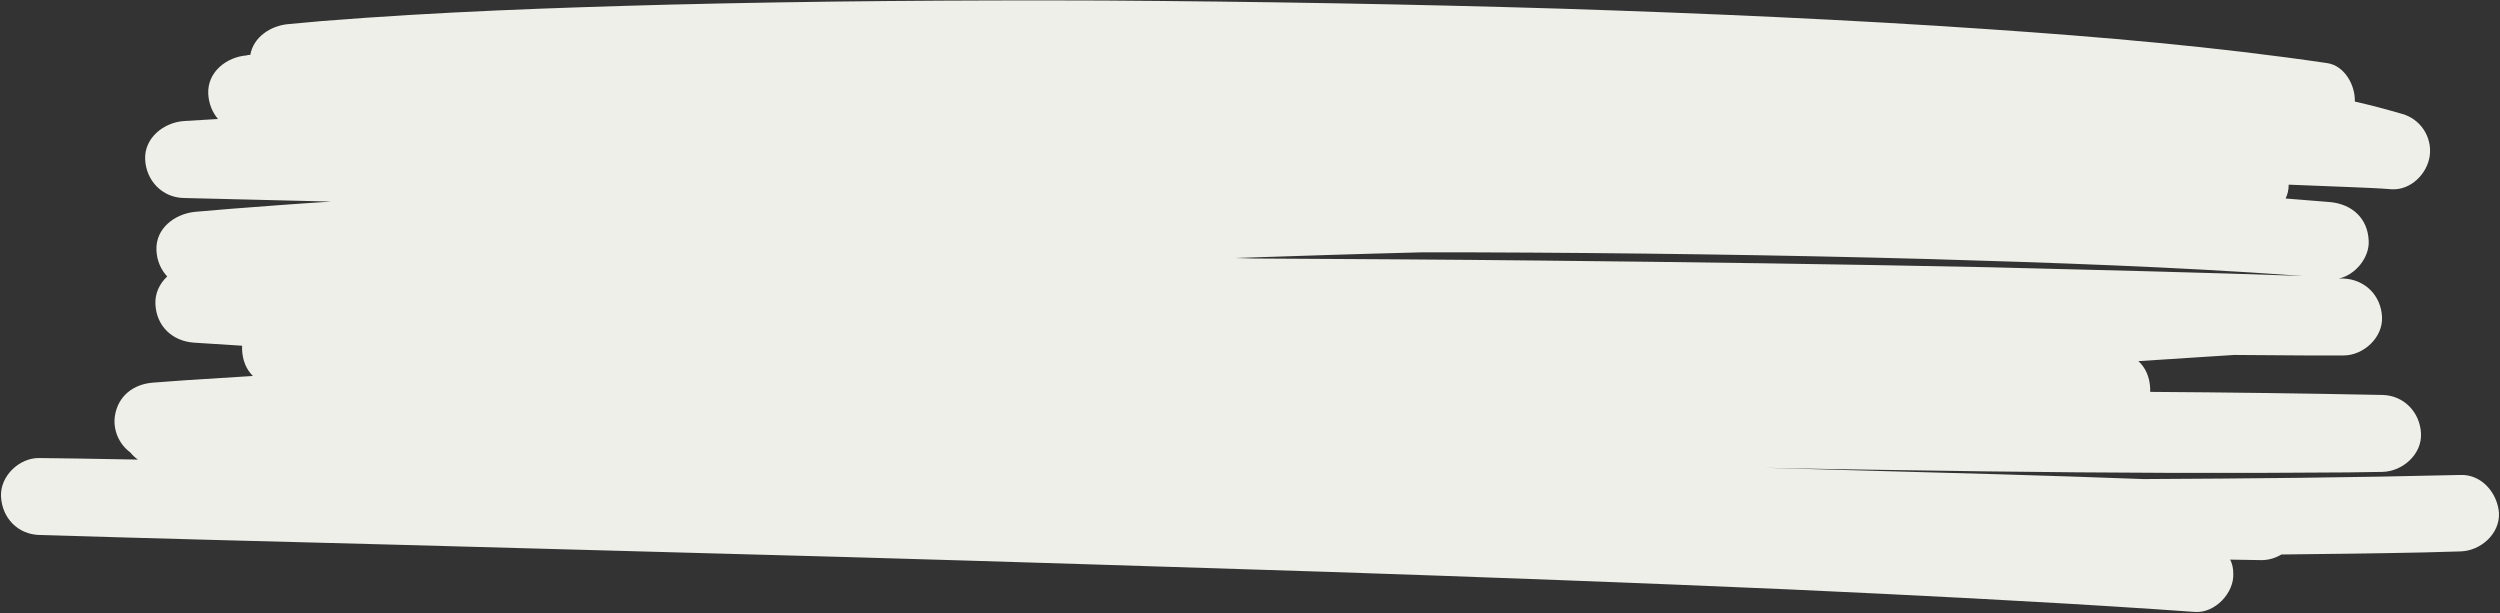
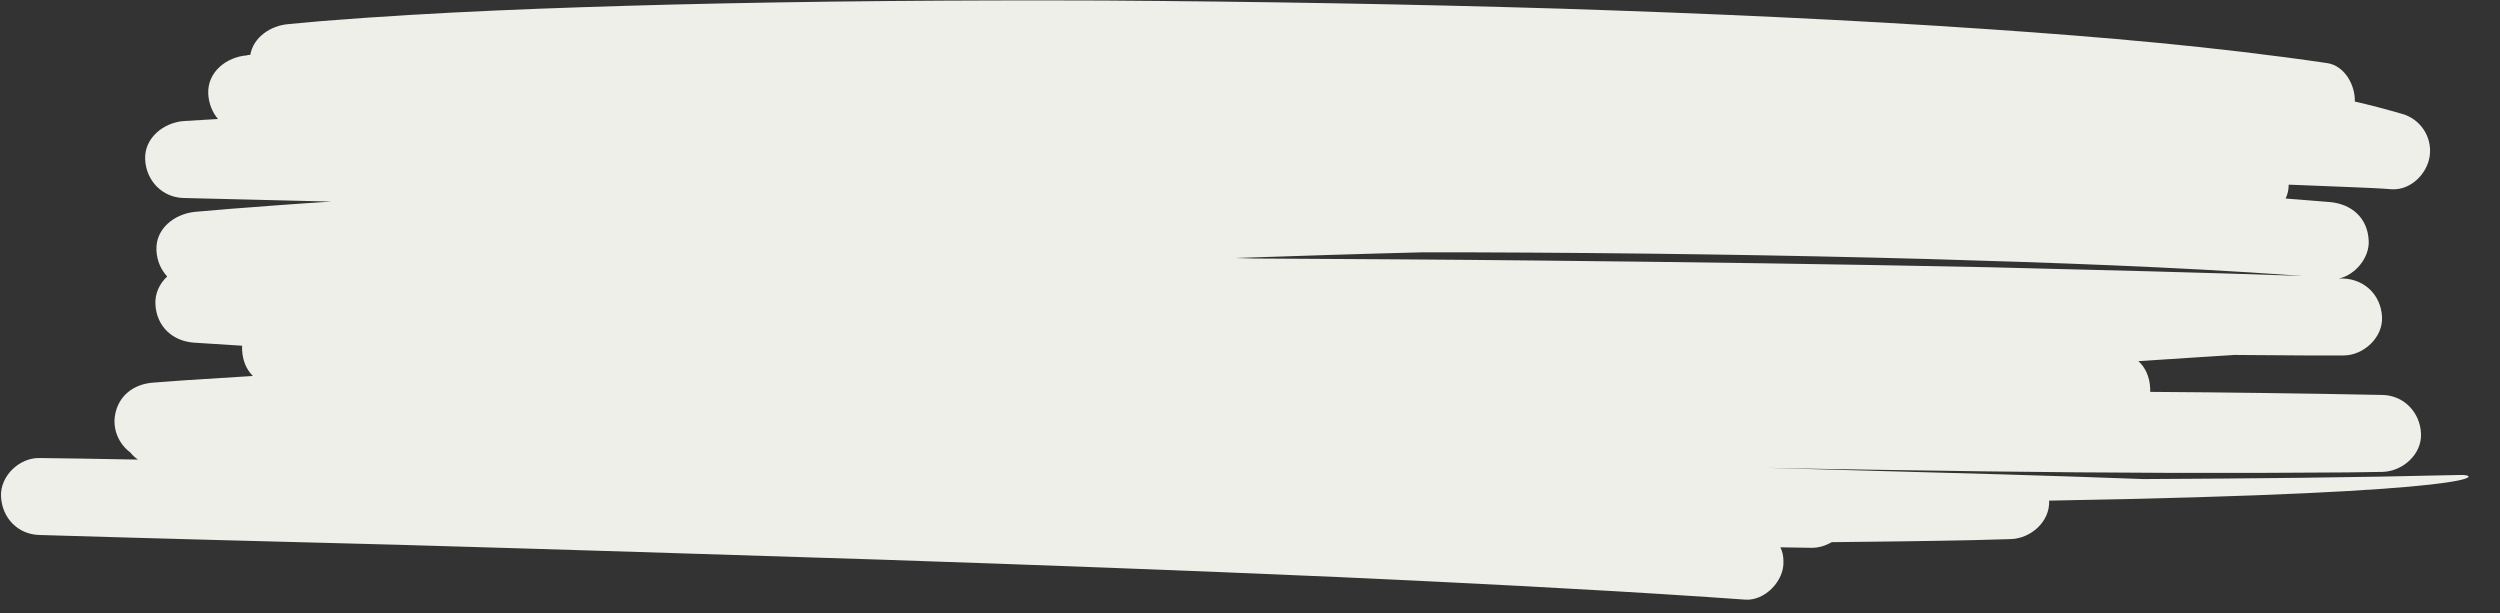
<svg xmlns="http://www.w3.org/2000/svg" fill="#000000" height="119.6" preserveAspectRatio="xMidYMid meet" version="1" viewBox="6.3 190.3 487.4 119.6" width="487.4" zoomAndPan="magnify">
  <rect x="6.3" y="190.3" width="487.4" height="119.6" fill="#333333" stroke="none" />
  <g id="change1_1">
-     <path d="M485.9,282.9c-20.6,0.5-41.1,0.7-61.7,0.8c-18.6-0.7-37.2-1.2-55.9-1.7c-6-0.2-11.9-0.3-17.9-0.5 c14.4,0.3,28.8,0.5,43.2,0.7c23.5,0.3,46.9,0.4,70.4,0.2c2.3,0,4.5-0.1,6.8-0.1c3.9-0.1,7.7-3.4,7.5-7.5c-0.2-4.1-3.3-7.4-7.5-7.5 c-15.1-0.3-30.2-0.5-45.3-0.6c0-0.2,0-0.5,0-0.7c-0.1-2.2-0.9-4-2.3-5.3c4.7-0.3,9.3-0.6,14-0.9c1.6-0.1,3.2-0.2,4.7-0.3 c4.7,0,9.4,0.1,14.1,0.1c2.4,0,4.8,0,7.2,0c3.9,0,7.7-3.5,7.5-7.5c-0.2-4.2-3.3-7.3-7.5-7.5c-0.3,0-0.6,0-0.9,0 c3.2-0.7,6-4.1,5.8-7.4c-0.2-4.4-3.3-7.1-7.5-7.5c-2.9-0.2-5.8-0.5-8.7-0.7c0.4-0.8,0.6-1.7,0.6-2.7c4.2,0.2,8.4,0.3,12.6,0.5 c2.5,0.1,5,0.2,7.5,0.4c3.7,0.2,6.9-3,7.4-6.5c0.5-3.7-1.8-7.2-5.4-8.2c-3.1-0.9-6.1-1.7-9.2-2.4c0.1-3.2-2-7-5.4-7.5 c-21.8-3.2-43.9-5.1-65.9-6.6c-27.7-1.9-55.4-3.1-83.1-4c-29.8-0.9-59.7-1.4-89.5-1.6c-28.2-0.1-56.5,0.1-84.7,0.8 c-22.6,0.6-45.2,1.4-67.7,3.2c-2.2,0.2-4.4,0.4-6.6,0.6c-3.4,0.3-6.8,2.5-7.4,6c-0.2,0-0.5,0-0.7,0.1c-3.9,0.3-7.7,3.2-7.5,7.5 c0.1,1.9,0.8,3.6,1.9,4.9c-2.2,0.1-4.5,0.3-6.7,0.4c-3.9,0.3-7.7,3.3-7.5,7.5c0.2,4.1,3.3,7.4,7.5,7.5c9.6,0.2,19.2,0.5,28.8,0.7 c-6.5,0.4-13,0.9-19.5,1.4c-2.4,0.2-4.7,0.4-7.1,0.6c-3.9,0.4-7.7,3.2-7.5,7.5c0.1,2.1,0.9,3.8,2.1,5.1c-1.5,1.4-2.4,3.3-2.3,5.4 c0.2,4.3,3.3,7.2,7.5,7.5c3.1,0.2,6.2,0.4,9.4,0.6c0,0.3,0,0.5,0,0.8c0.1,2.2,0.9,3.9,2.1,5.1c-4.2,0.3-8.5,0.5-12.7,0.8 c-2.3,0.2-4.5,0.3-6.8,0.5c-3.8,0.3-6.8,2.6-7.4,6.5c-0.4,2.7,0.8,5.5,3,7.1c0.4,0.5,0.9,1,1.5,1.4c-3.9-0.1-7.7-0.1-11.6-0.2 c-2.5,0-5-0.1-7.6-0.1c-3.9-0.1-7.7,3.5-7.5,7.5c0.2,4.2,3.3,7.4,7.5,7.5c23.2,0.7,46.4,1.3,69.6,1.9c29.2,0.8,58.4,1.6,87.7,2.4 c31.4,0.9,62.8,1.9,94.2,2.9c29.8,1,59.6,2.1,89.4,3.4c24,1.1,48.1,2.3,72.1,3.9c2.4,0.2,4.8,0.3,7.2,0.5c3.9,0.3,7.7-3.7,7.5-7.5 c0-1-0.2-1.9-0.6-2.7c2,0,4.1,0.1,6.1,0.1c1.4,0,2.7-0.4,3.9-1.1c9.2-0.1,18.4-0.2,27.7-0.4c2.4-0.1,4.8-0.1,7.2-0.2 c3.9-0.1,7.7-3.4,7.5-7.5C493.2,286.4,490.1,282.7,485.9,282.9z M394,242.4c-29.1-0.6-58.2-1-87.3-1.3c-18.6-0.2-37.3-0.3-55.9-0.4 c-1.2,0-2.5-0.1-3.7-0.1c12.1-0.4,24.1-0.8,36.2-1.1c3.5,0,7.1,0,10.6,0c29.5,0.1,59,0.5,88.4,1.3c23.8,0.7,47.7,1.5,71.5,3.2 c0.5,0,1,0.1,1.5,0.1C434.8,243.4,414.4,242.9,394,242.4z" fill="#efefe9" />
+     <path d="M485.9,282.9c-20.6,0.5-41.1,0.7-61.7,0.8c-18.6-0.7-37.2-1.2-55.9-1.7c-6-0.2-11.9-0.3-17.9-0.5 c14.4,0.3,28.8,0.5,43.2,0.7c23.5,0.3,46.9,0.4,70.4,0.2c2.3,0,4.5-0.1,6.8-0.1c3.9-0.1,7.7-3.4,7.5-7.5c-0.2-4.1-3.3-7.4-7.5-7.5 c-15.1-0.3-30.2-0.5-45.3-0.6c0-0.2,0-0.5,0-0.7c-0.1-2.2-0.9-4-2.3-5.3c4.7-0.3,9.3-0.6,14-0.9c1.6-0.1,3.2-0.2,4.7-0.3 c4.7,0,9.4,0.1,14.1,0.1c2.4,0,4.8,0,7.2,0c3.9,0,7.7-3.5,7.5-7.5c-0.2-4.2-3.3-7.3-7.5-7.5c-0.3,0-0.6,0-0.9,0 c3.2-0.7,6-4.1,5.8-7.4c-0.2-4.4-3.3-7.1-7.5-7.5c-2.9-0.2-5.8-0.5-8.7-0.7c0.4-0.8,0.6-1.7,0.6-2.7c4.2,0.2,8.4,0.3,12.6,0.5 c2.5,0.1,5,0.2,7.5,0.4c3.7,0.2,6.9-3,7.4-6.5c0.5-3.7-1.8-7.2-5.4-8.2c-3.1-0.9-6.1-1.7-9.2-2.4c0.1-3.2-2-7-5.4-7.5 c-21.8-3.2-43.9-5.1-65.9-6.6c-27.7-1.9-55.4-3.1-83.1-4c-29.8-0.9-59.7-1.4-89.5-1.6c-28.2-0.1-56.5,0.1-84.7,0.8 c-22.6,0.6-45.2,1.4-67.7,3.2c-2.2,0.2-4.4,0.4-6.6,0.6c-3.4,0.3-6.8,2.5-7.4,6c-0.2,0-0.5,0-0.7,0.1c-3.9,0.3-7.7,3.2-7.5,7.5 c0.1,1.9,0.8,3.6,1.9,4.9c-2.2,0.1-4.5,0.3-6.7,0.4c-3.9,0.3-7.7,3.3-7.5,7.5c0.2,4.1,3.3,7.4,7.5,7.5c9.6,0.2,19.2,0.5,28.8,0.7 c-6.5,0.4-13,0.9-19.5,1.4c-2.4,0.2-4.7,0.4-7.1,0.6c-3.9,0.4-7.7,3.2-7.5,7.5c0.1,2.1,0.9,3.8,2.1,5.1c-1.5,1.4-2.4,3.3-2.3,5.4 c0.2,4.3,3.3,7.2,7.5,7.5c3.1,0.2,6.2,0.4,9.4,0.6c0,0.3,0,0.5,0,0.8c0.1,2.2,0.9,3.9,2.1,5.1c-4.2,0.3-8.5,0.5-12.7,0.8 c-2.3,0.2-4.5,0.3-6.8,0.5c-3.8,0.3-6.8,2.6-7.4,6.5c-0.4,2.7,0.8,5.5,3,7.1c0.4,0.5,0.9,1,1.5,1.4c-3.9-0.1-7.7-0.1-11.6-0.2 c-2.5,0-5-0.1-7.6-0.1c-3.9-0.1-7.7,3.5-7.5,7.5c0.2,4.2,3.3,7.4,7.5,7.5c23.2,0.7,46.4,1.3,69.6,1.9c31.4,0.9,62.8,1.9,94.2,2.9c29.8,1,59.6,2.1,89.4,3.4c24,1.1,48.1,2.3,72.1,3.9c2.4,0.2,4.8,0.3,7.2,0.5c3.9,0.3,7.7-3.7,7.5-7.5 c0-1-0.2-1.9-0.6-2.7c2,0,4.1,0.1,6.1,0.1c1.4,0,2.7-0.4,3.9-1.1c9.2-0.1,18.4-0.2,27.7-0.4c2.4-0.1,4.8-0.1,7.2-0.2 c3.9-0.1,7.7-3.4,7.5-7.5C493.2,286.4,490.1,282.7,485.9,282.9z M394,242.4c-29.1-0.6-58.2-1-87.3-1.3c-18.6-0.2-37.3-0.3-55.9-0.4 c-1.2,0-2.5-0.1-3.7-0.1c12.1-0.4,24.1-0.8,36.2-1.1c3.5,0,7.1,0,10.6,0c29.5,0.1,59,0.5,88.4,1.3c23.8,0.7,47.7,1.5,71.5,3.2 c0.5,0,1,0.1,1.5,0.1C434.8,243.4,414.4,242.9,394,242.4z" fill="#efefe9" />
  </g>
</svg>